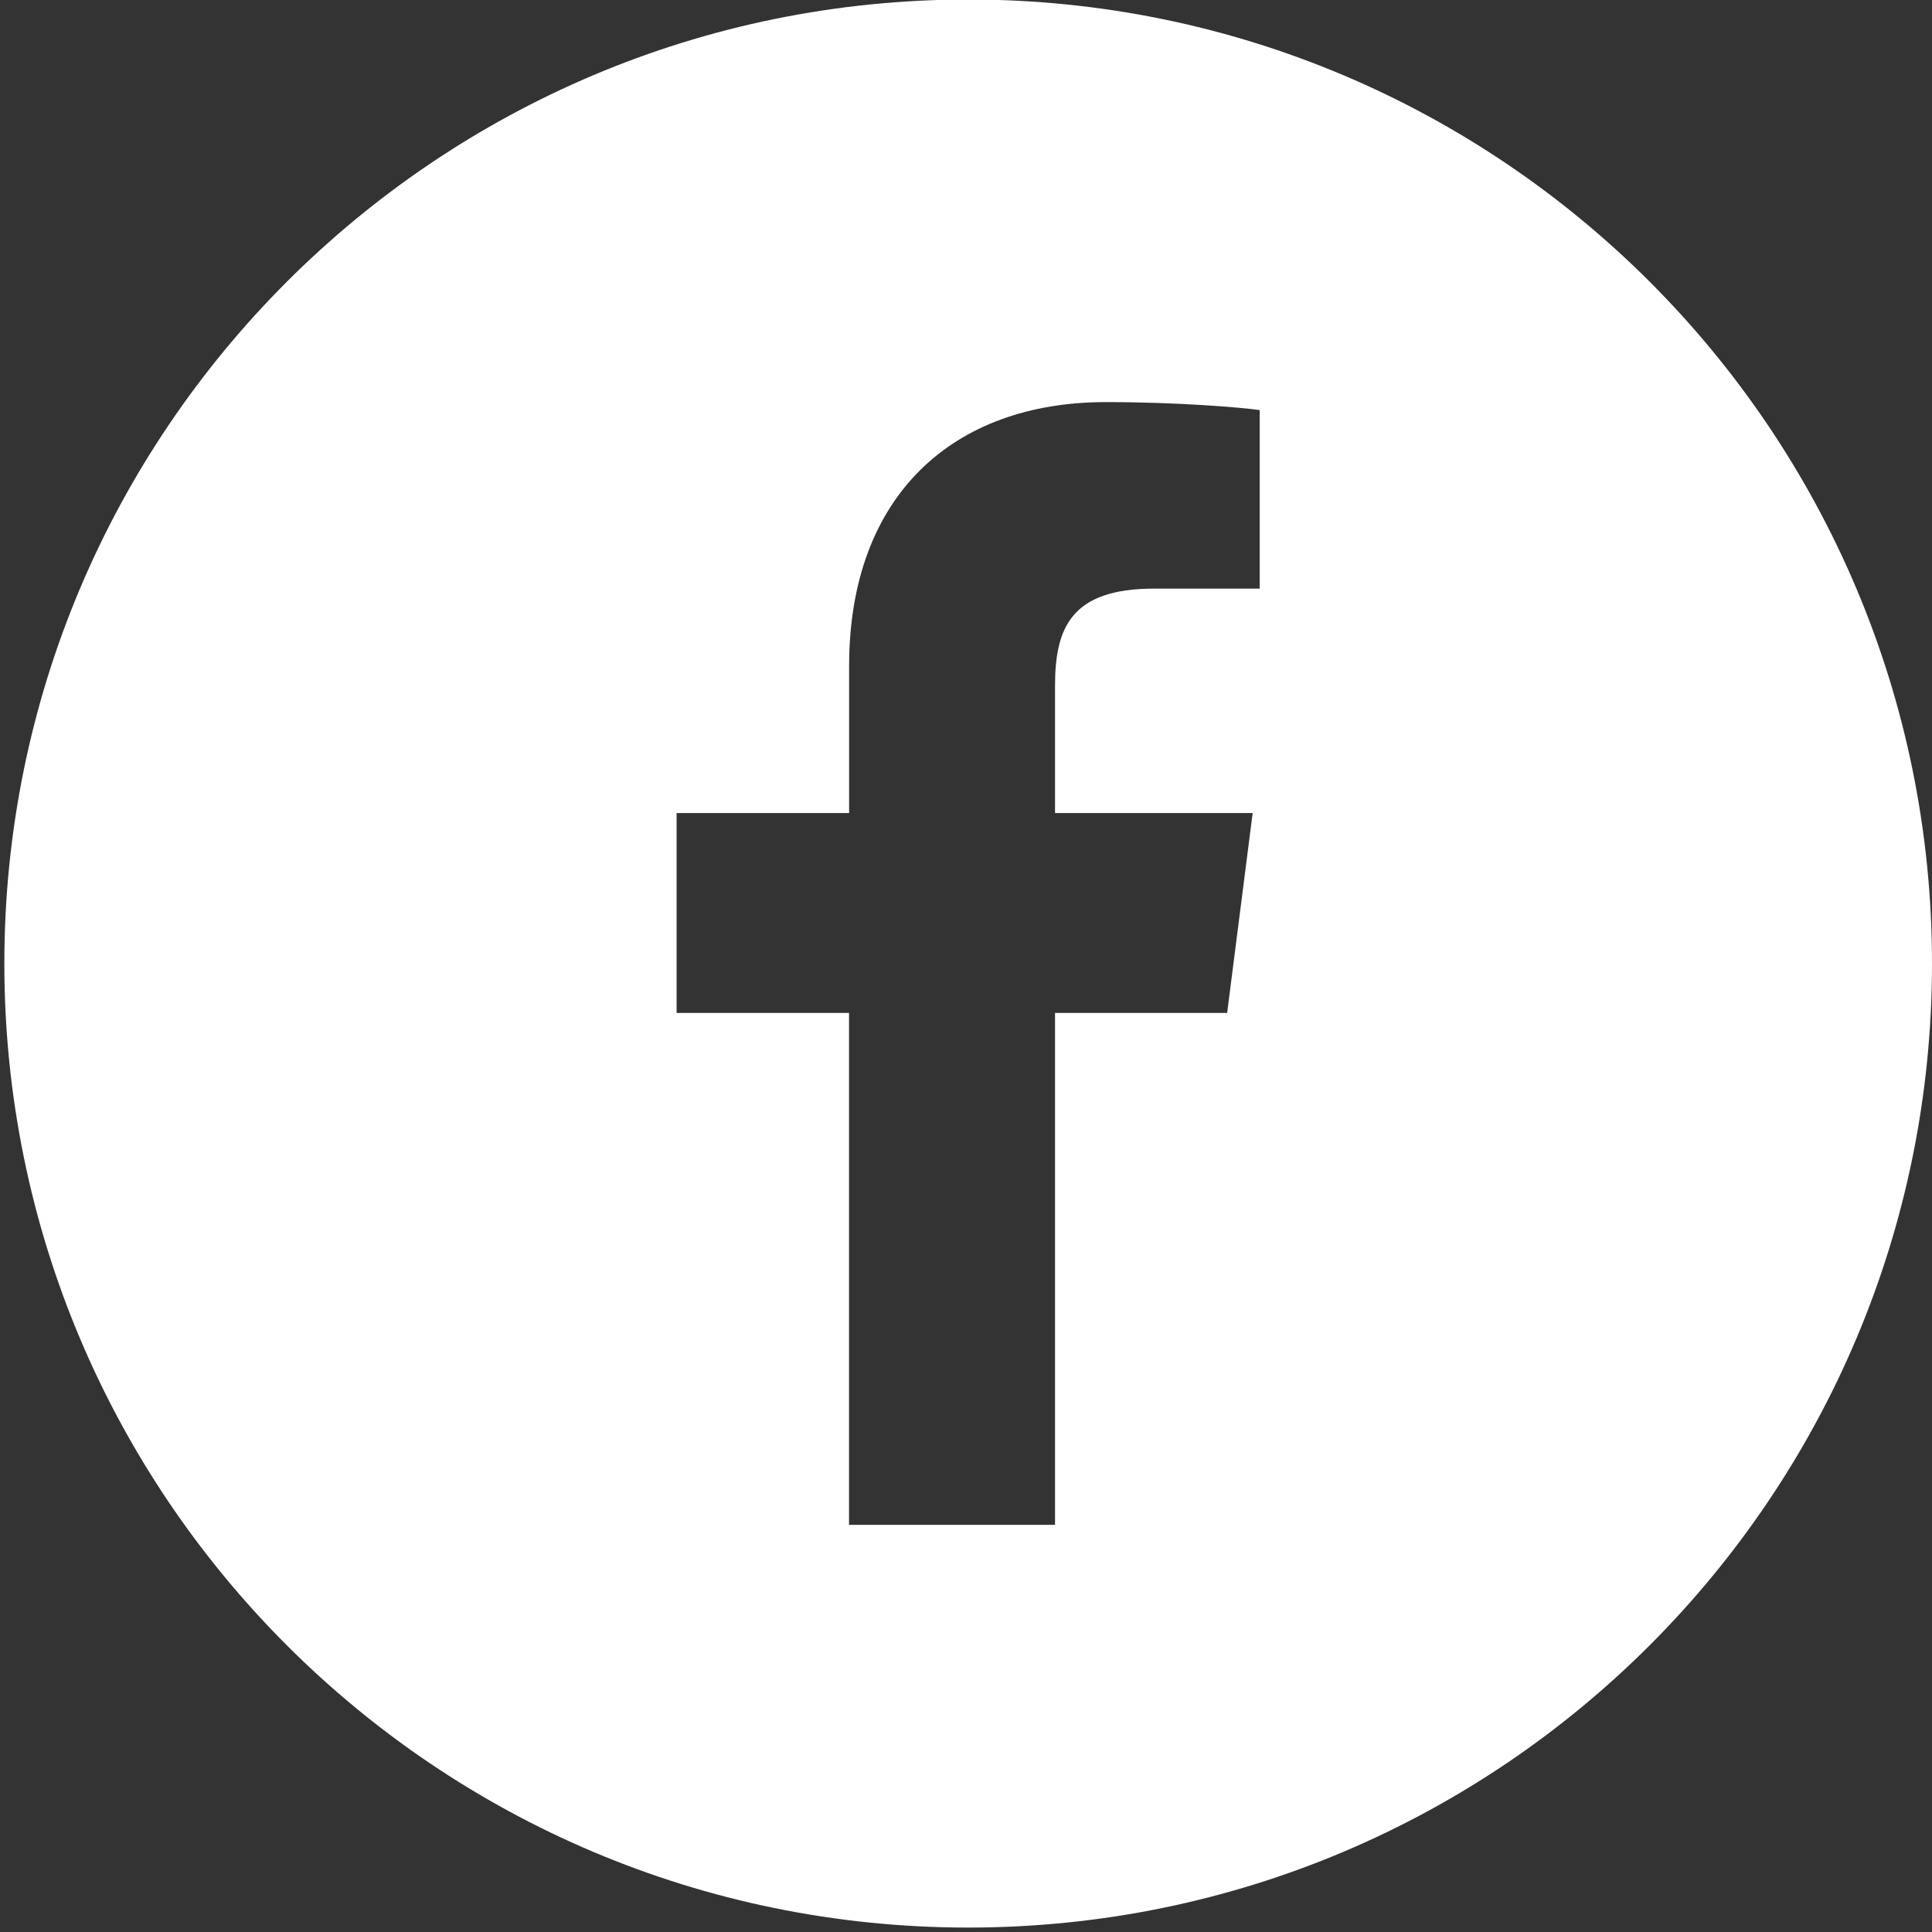
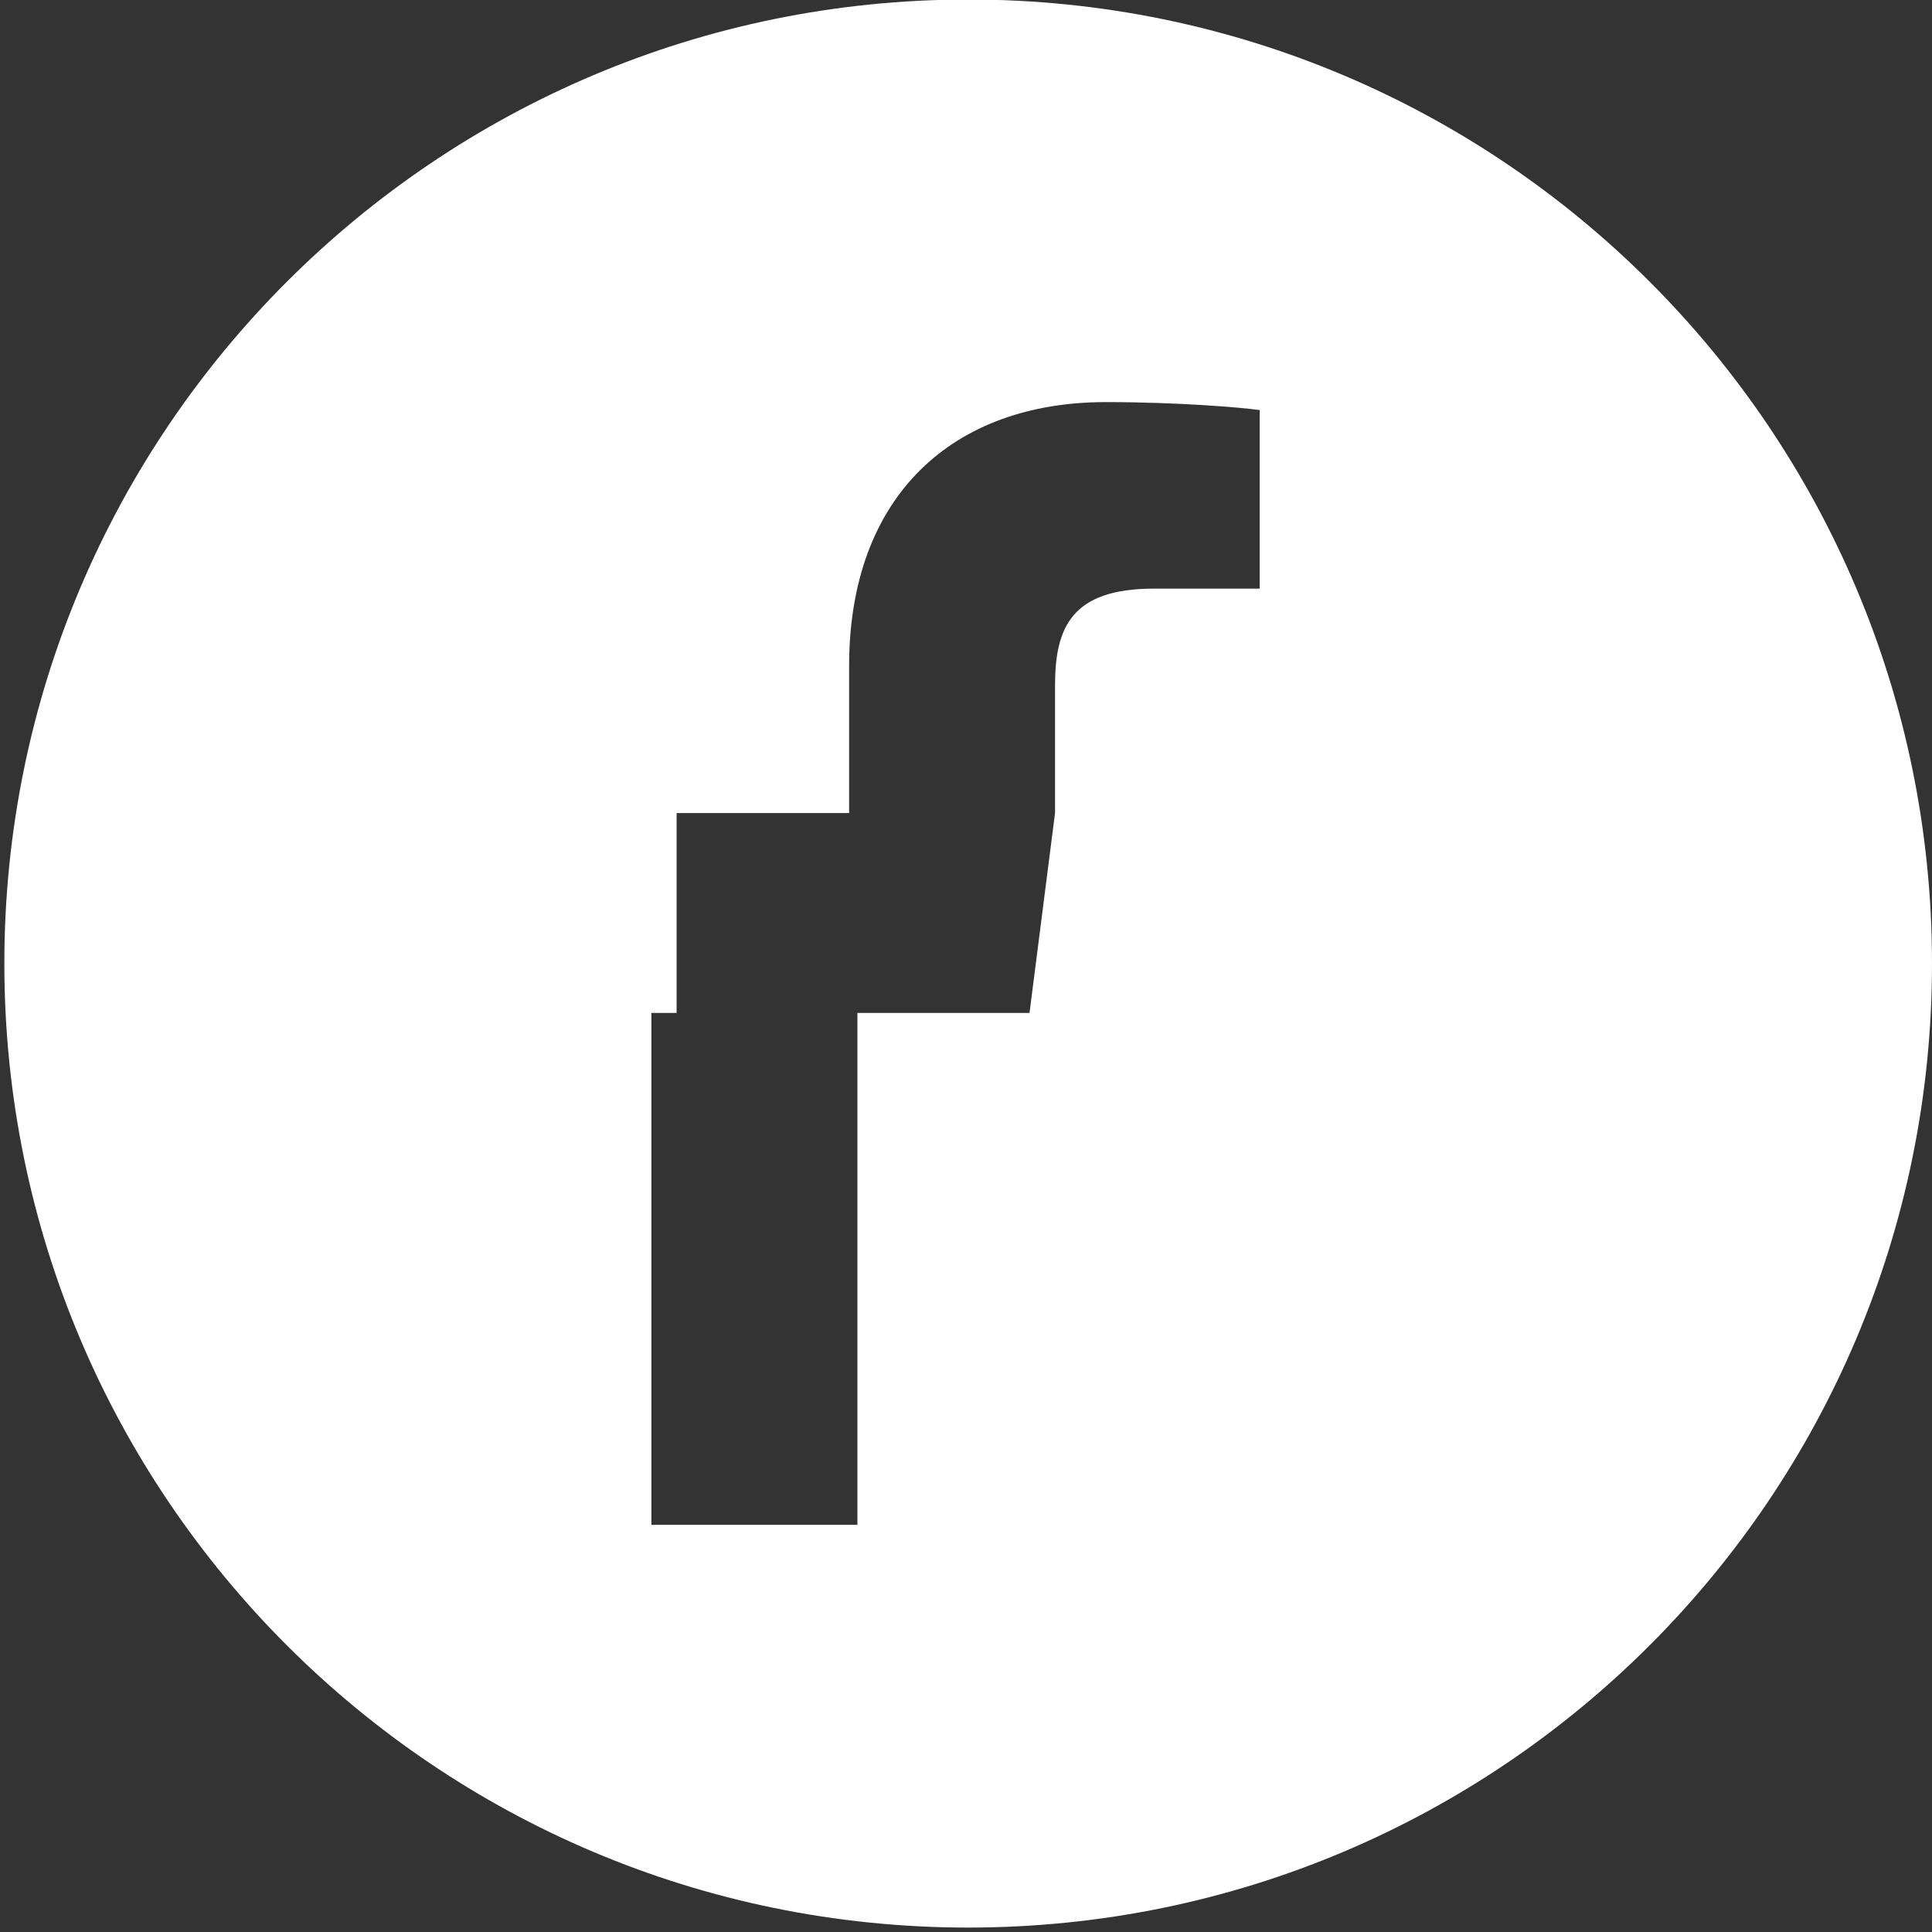
<svg xmlns="http://www.w3.org/2000/svg" version="1.1" id="Layer_1" x="0px" y="0px" width="24px" height="24px" viewBox="0 0 24 24" enable-background="new 0 0 24 24" xml:space="preserve">
  <rect x="0" y="0" width="24" height="24" fill="#333333" stroke="none" />
  <g>
-     <path fill="#FFFFFF" d="M12.029-0.006c-6.613,0-11.975,5.362-11.975,11.975c0,6.614,5.362,11.976,11.975,11.976   C18.643,23.944,24,18.583,24,11.969C24,5.355,18.643-0.006,12.029-0.006z M15.647,7.312h-1.311c-1.029,0-1.23,0.486-1.23,1.207   V10.1h2.455l-0.317,2.483h-2.138v6.359h-2.559v-6.359H8.405V10.1h2.143V8.274c0-2.122,1.295-3.279,3.188-3.279   c0.906,0,1.687,0.067,1.912,0.099V7.312z" />
+     <path fill="#FFFFFF" d="M12.029-0.006c-6.613,0-11.975,5.362-11.975,11.975c0,6.614,5.362,11.976,11.975,11.976   C18.643,23.944,24,18.583,24,11.969C24,5.355,18.643-0.006,12.029-0.006z M15.647,7.312h-1.311c-1.029,0-1.23,0.486-1.23,1.207   V10.1l-0.317,2.483h-2.138v6.359h-2.559v-6.359H8.405V10.1h2.143V8.274c0-2.122,1.295-3.279,3.188-3.279   c0.906,0,1.687,0.067,1.912,0.099V7.312z" />
  </g>
</svg>